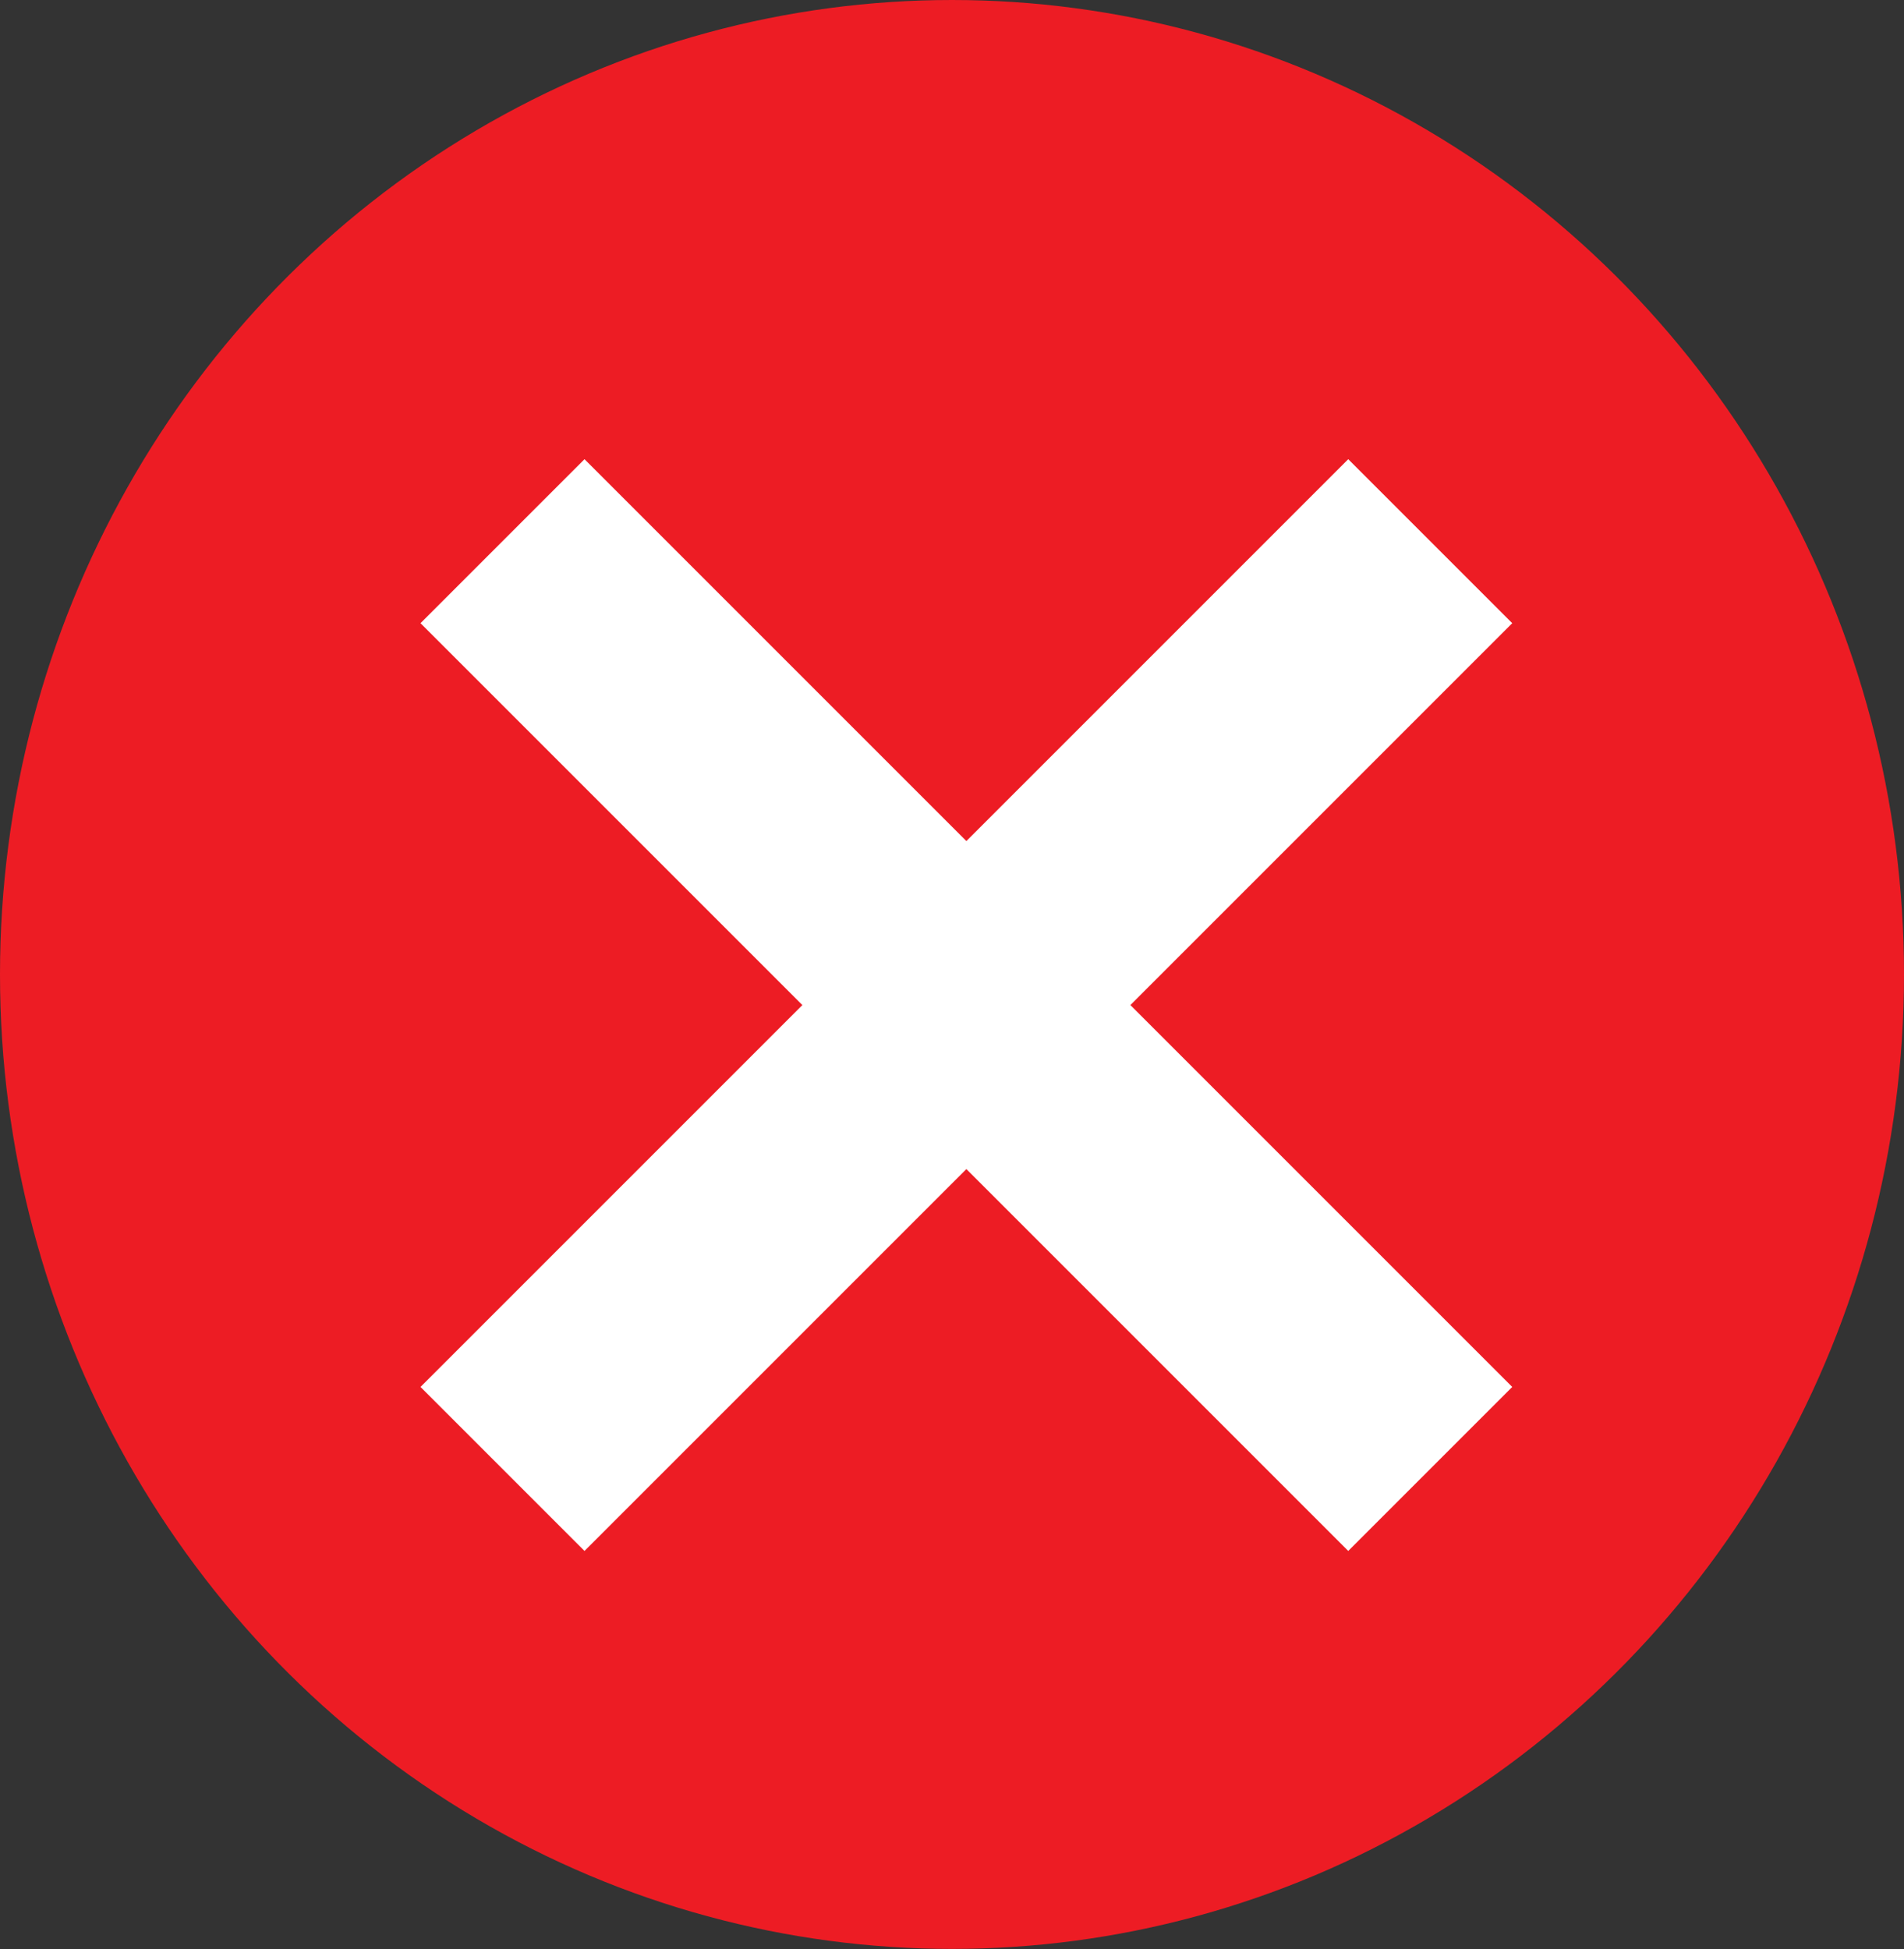
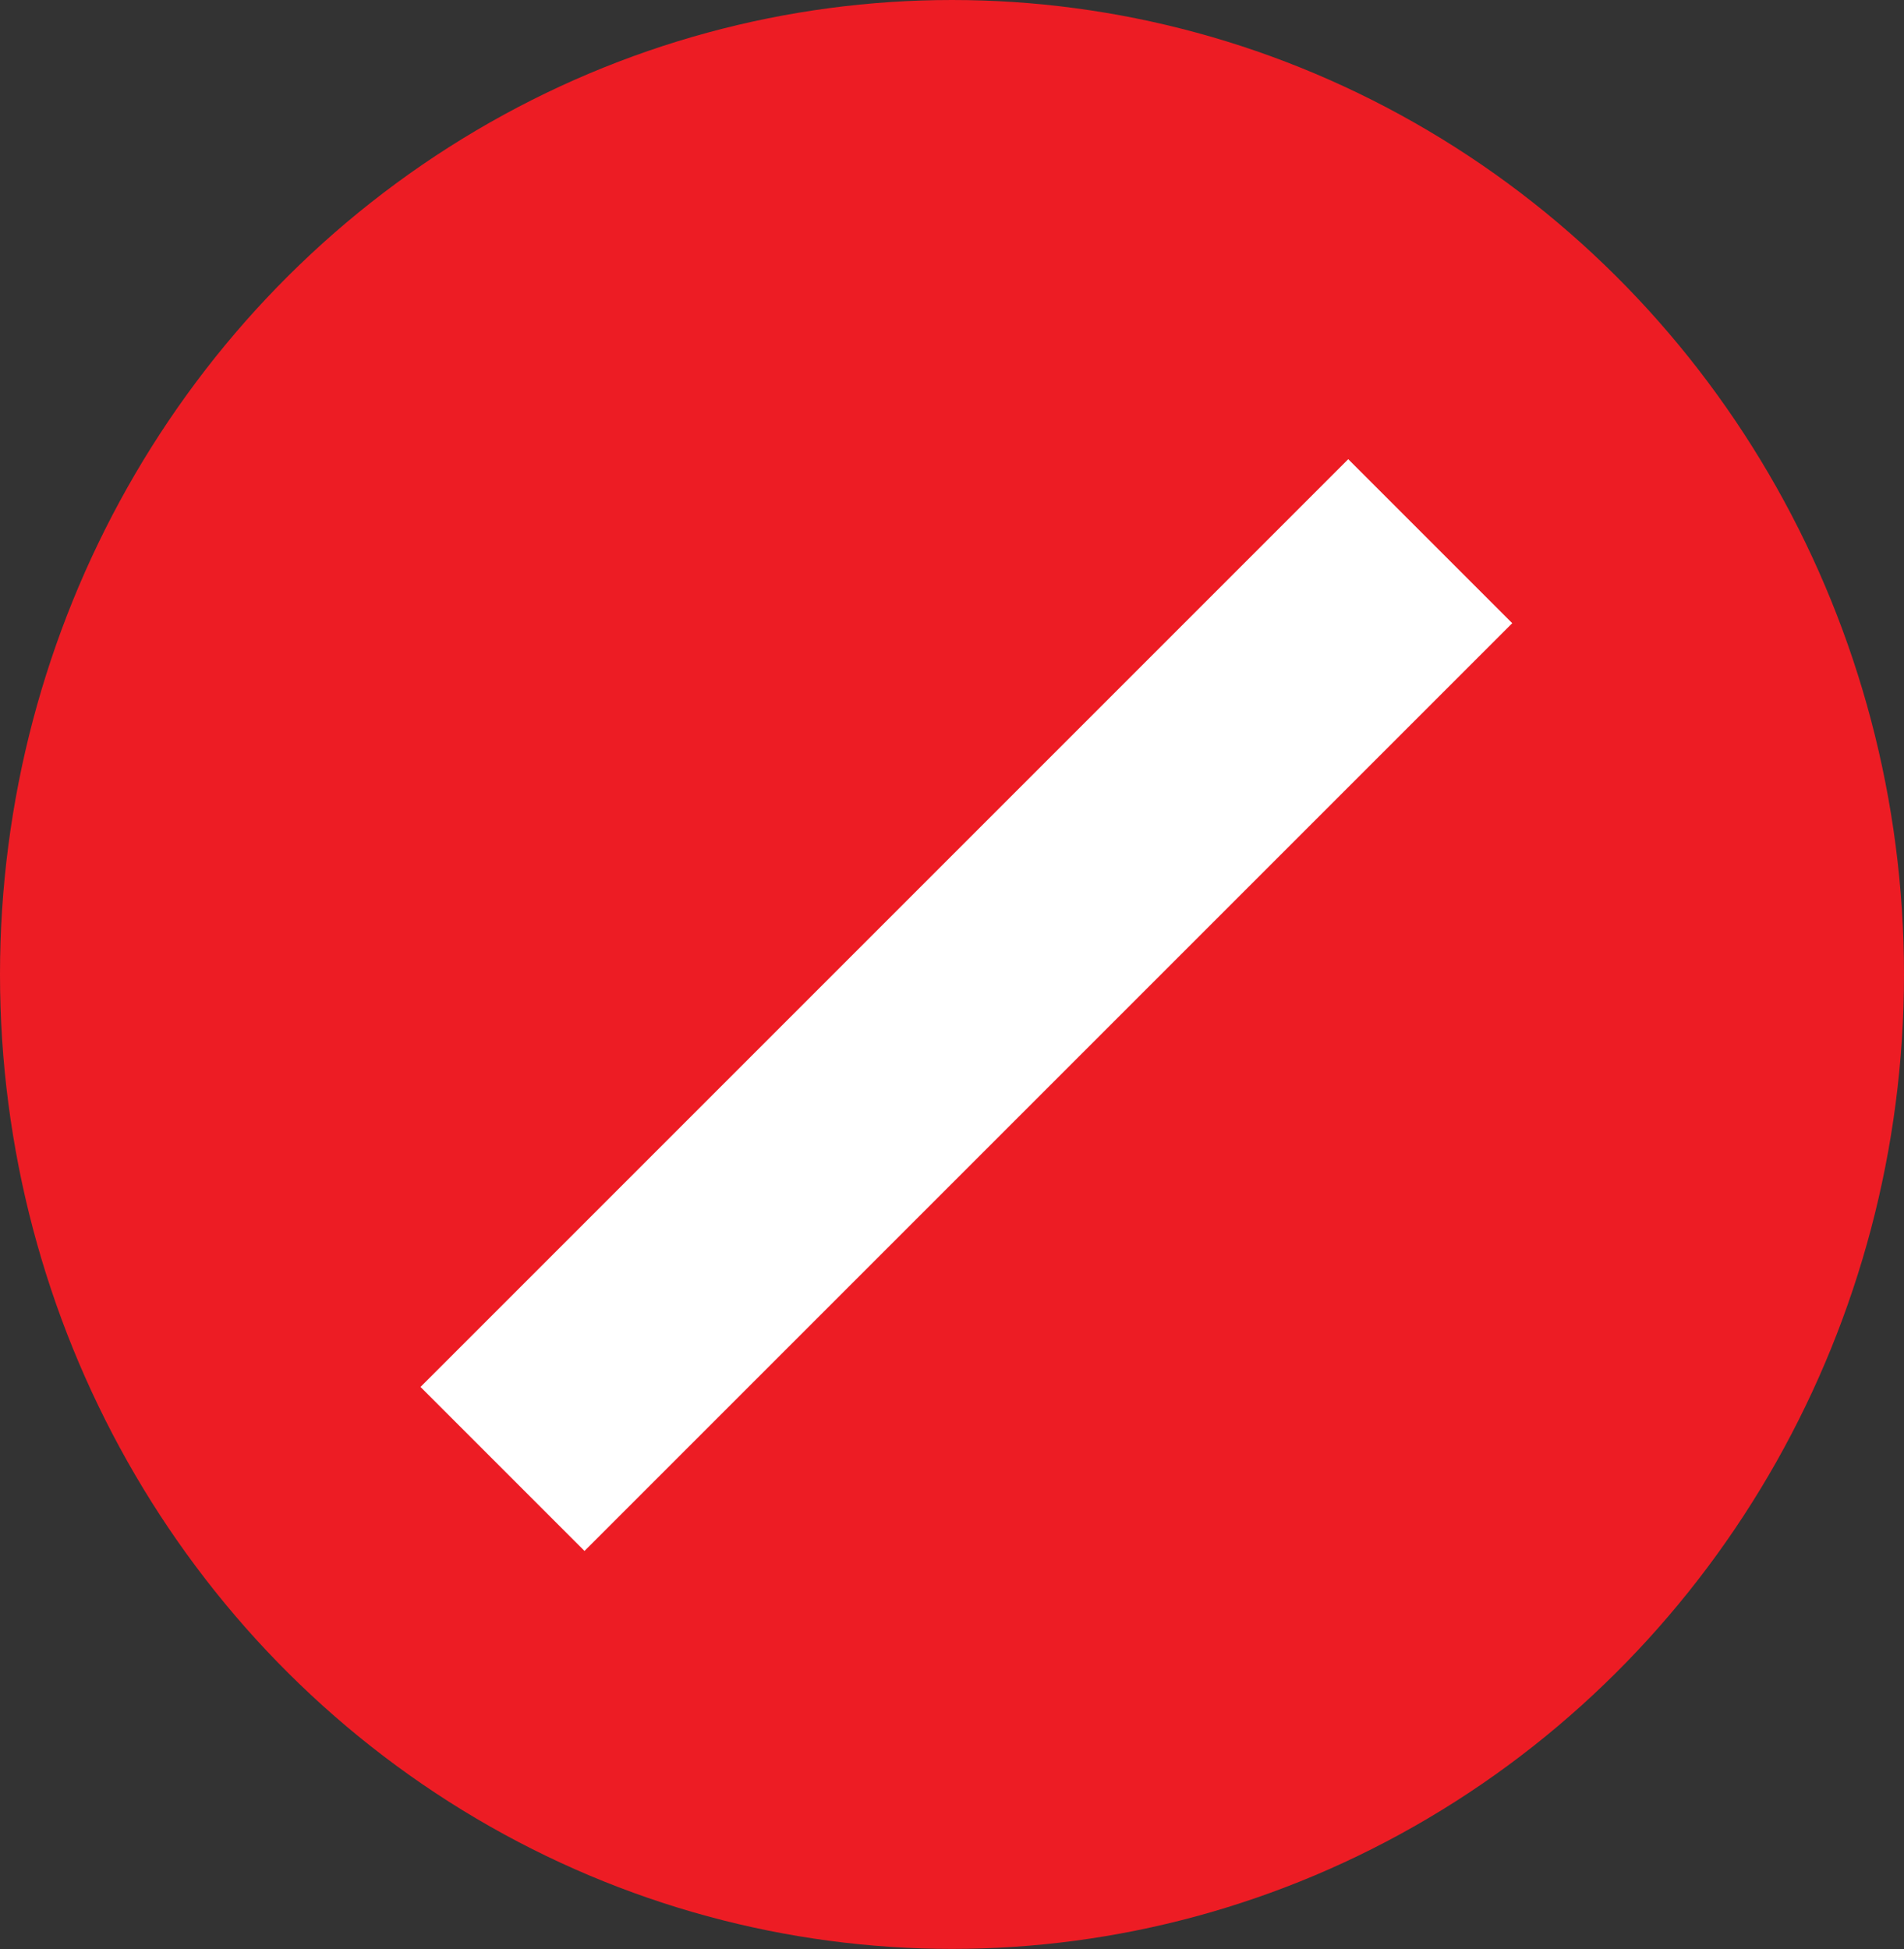
<svg xmlns="http://www.w3.org/2000/svg" width="24.628" height="25.209" viewBox="0 0 24.628 25.209">
  <rect x="0" y="0" width="24.628" height="25.209" fill="#333333" stroke="none" />
  <g id="Group_2608" data-name="Group 2608" transform="translate(-17 -994)">
    <ellipse id="Ellipse_236" data-name="Ellipse 236" cx="12.314" cy="12.604" rx="12.314" ry="12.604" transform="translate(17 994)" fill="#ed1c24" />
    <g id="Group_2317" data-name="Group 2317" transform="translate(-1099.5 -516.5)">
      <g id="Group_2602" data-name="Group 2602">
        <g id="Group_2601" data-name="Group 2601">
          <line id="Line_267" data-name="Line 267" y1="12" x2="12" transform="translate(1123 1517.5)" fill="none" stroke="#fff" stroke-width="3" />
-           <line id="Line_268" data-name="Line 268" x1="12" y1="12" transform="translate(1123 1517.5)" fill="none" stroke="#fff" stroke-width="3" />
        </g>
      </g>
    </g>
  </g>
</svg>